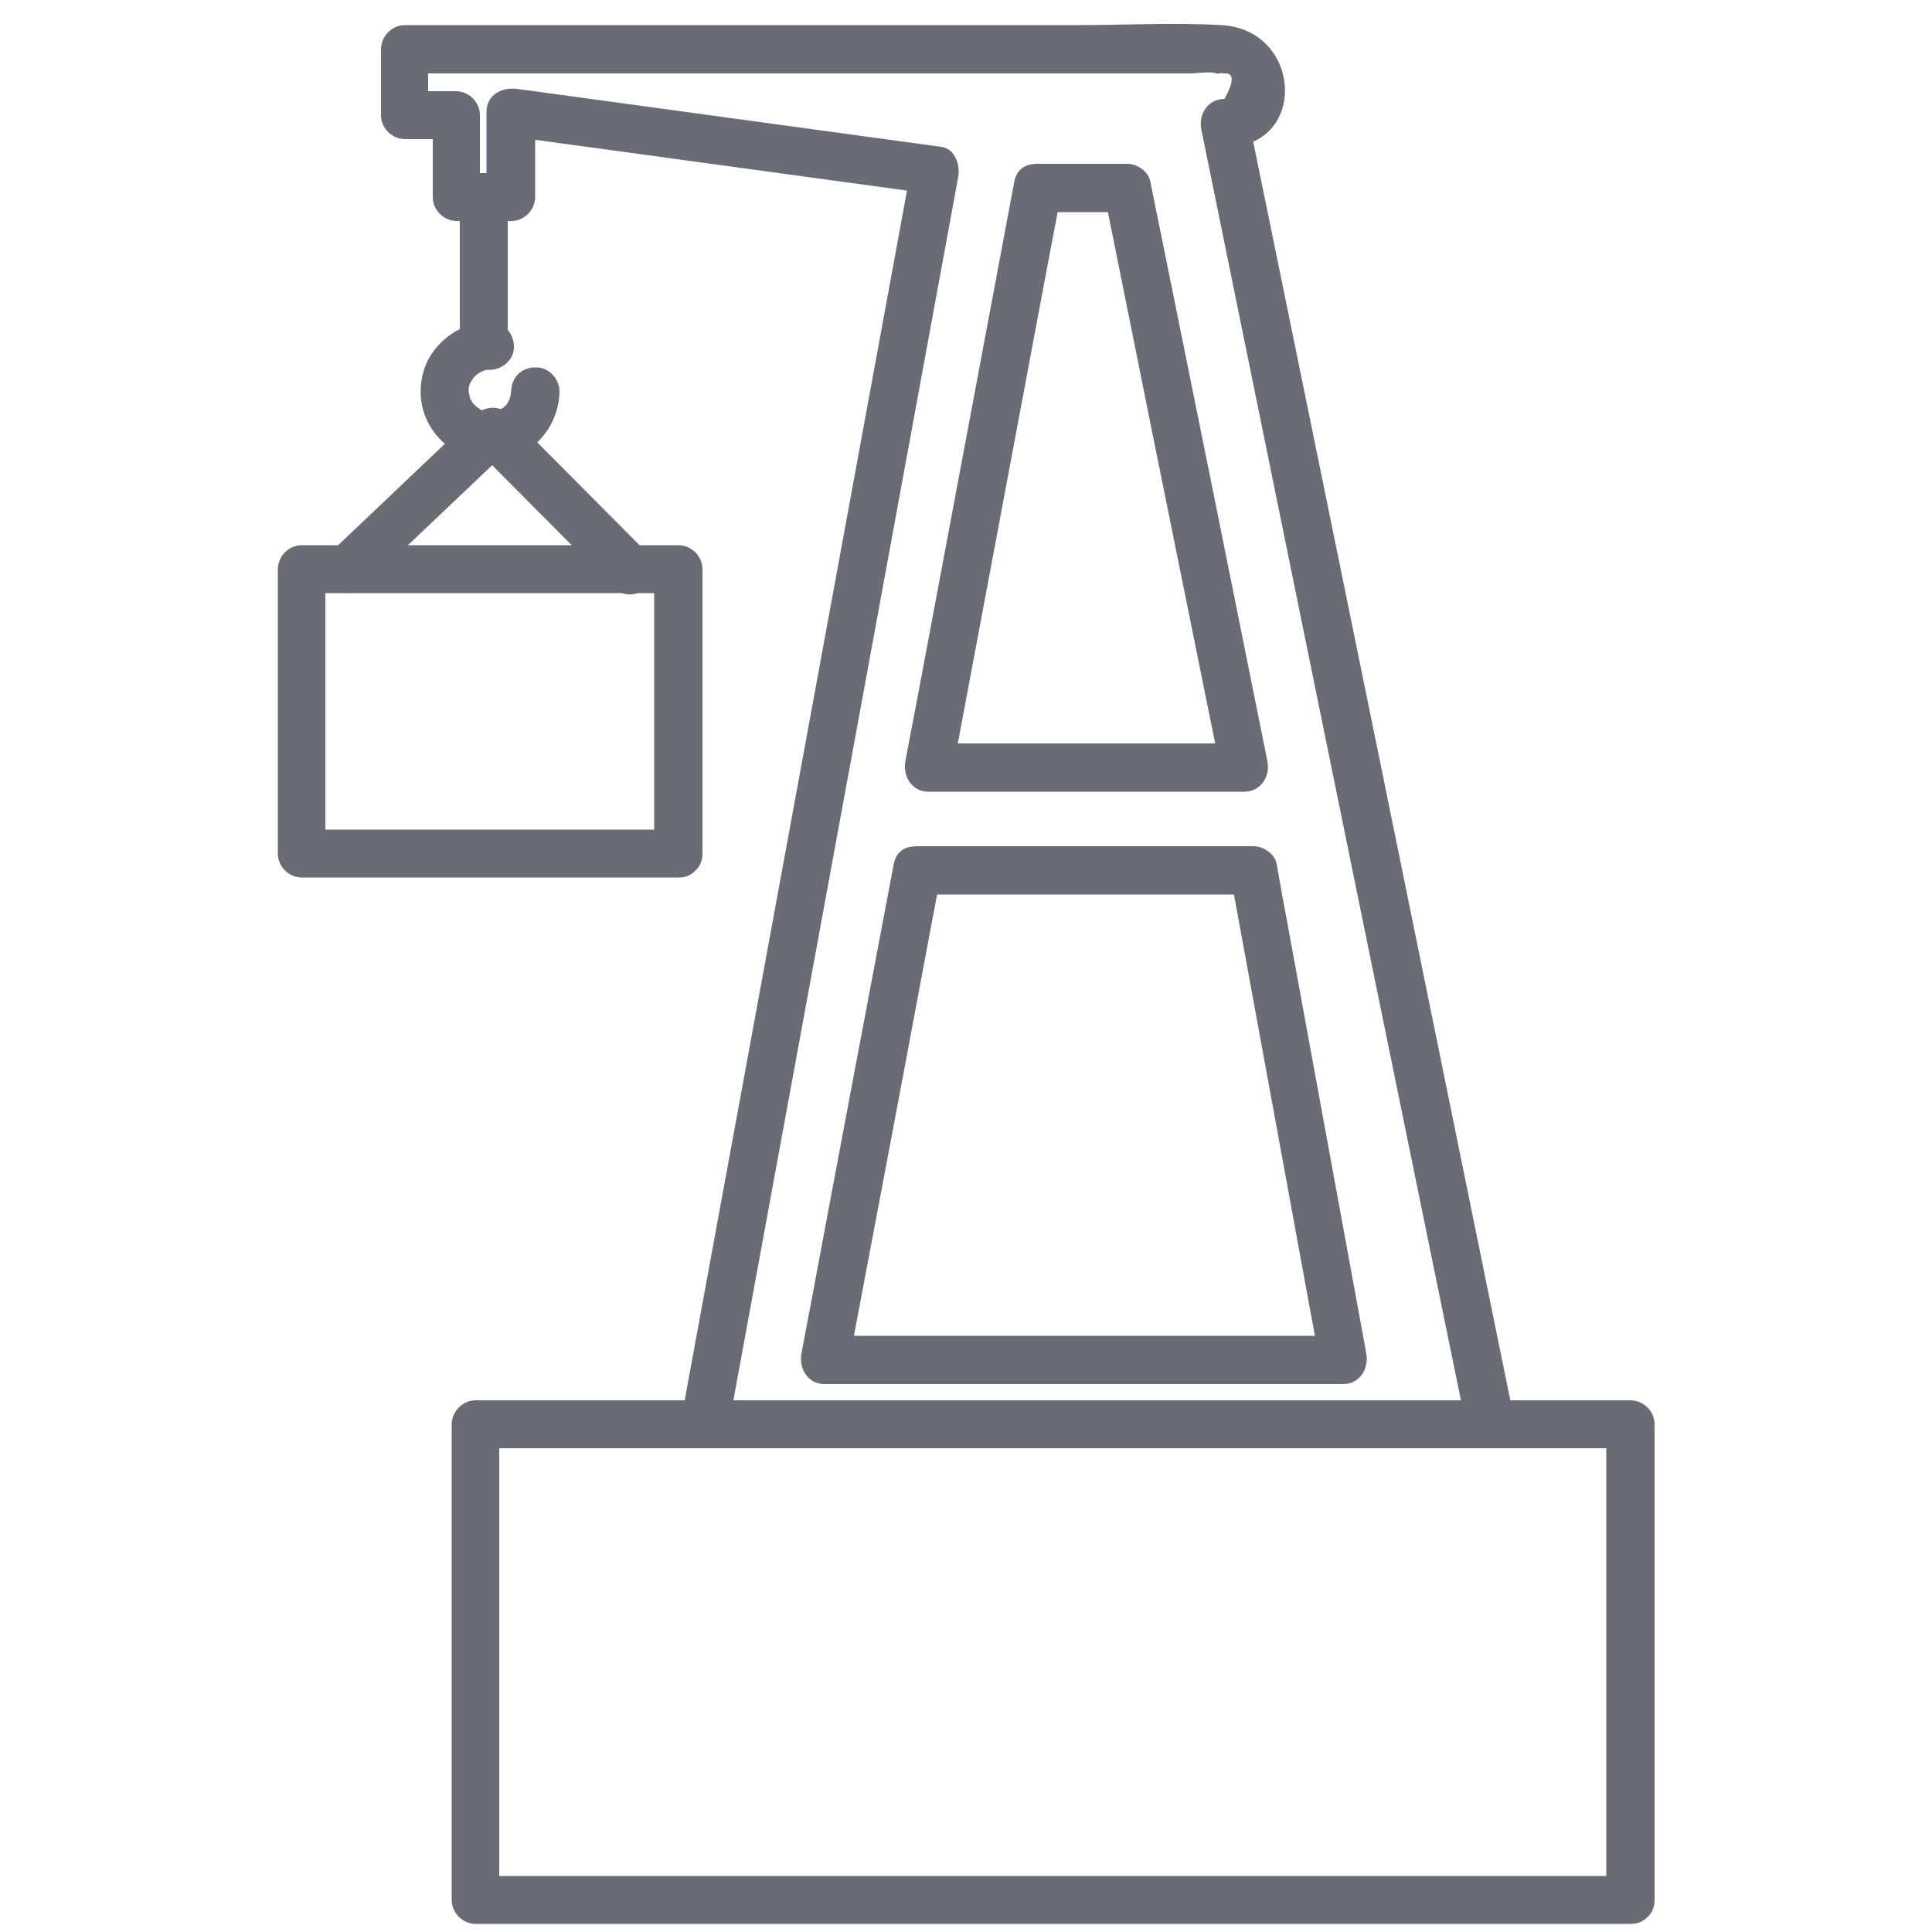
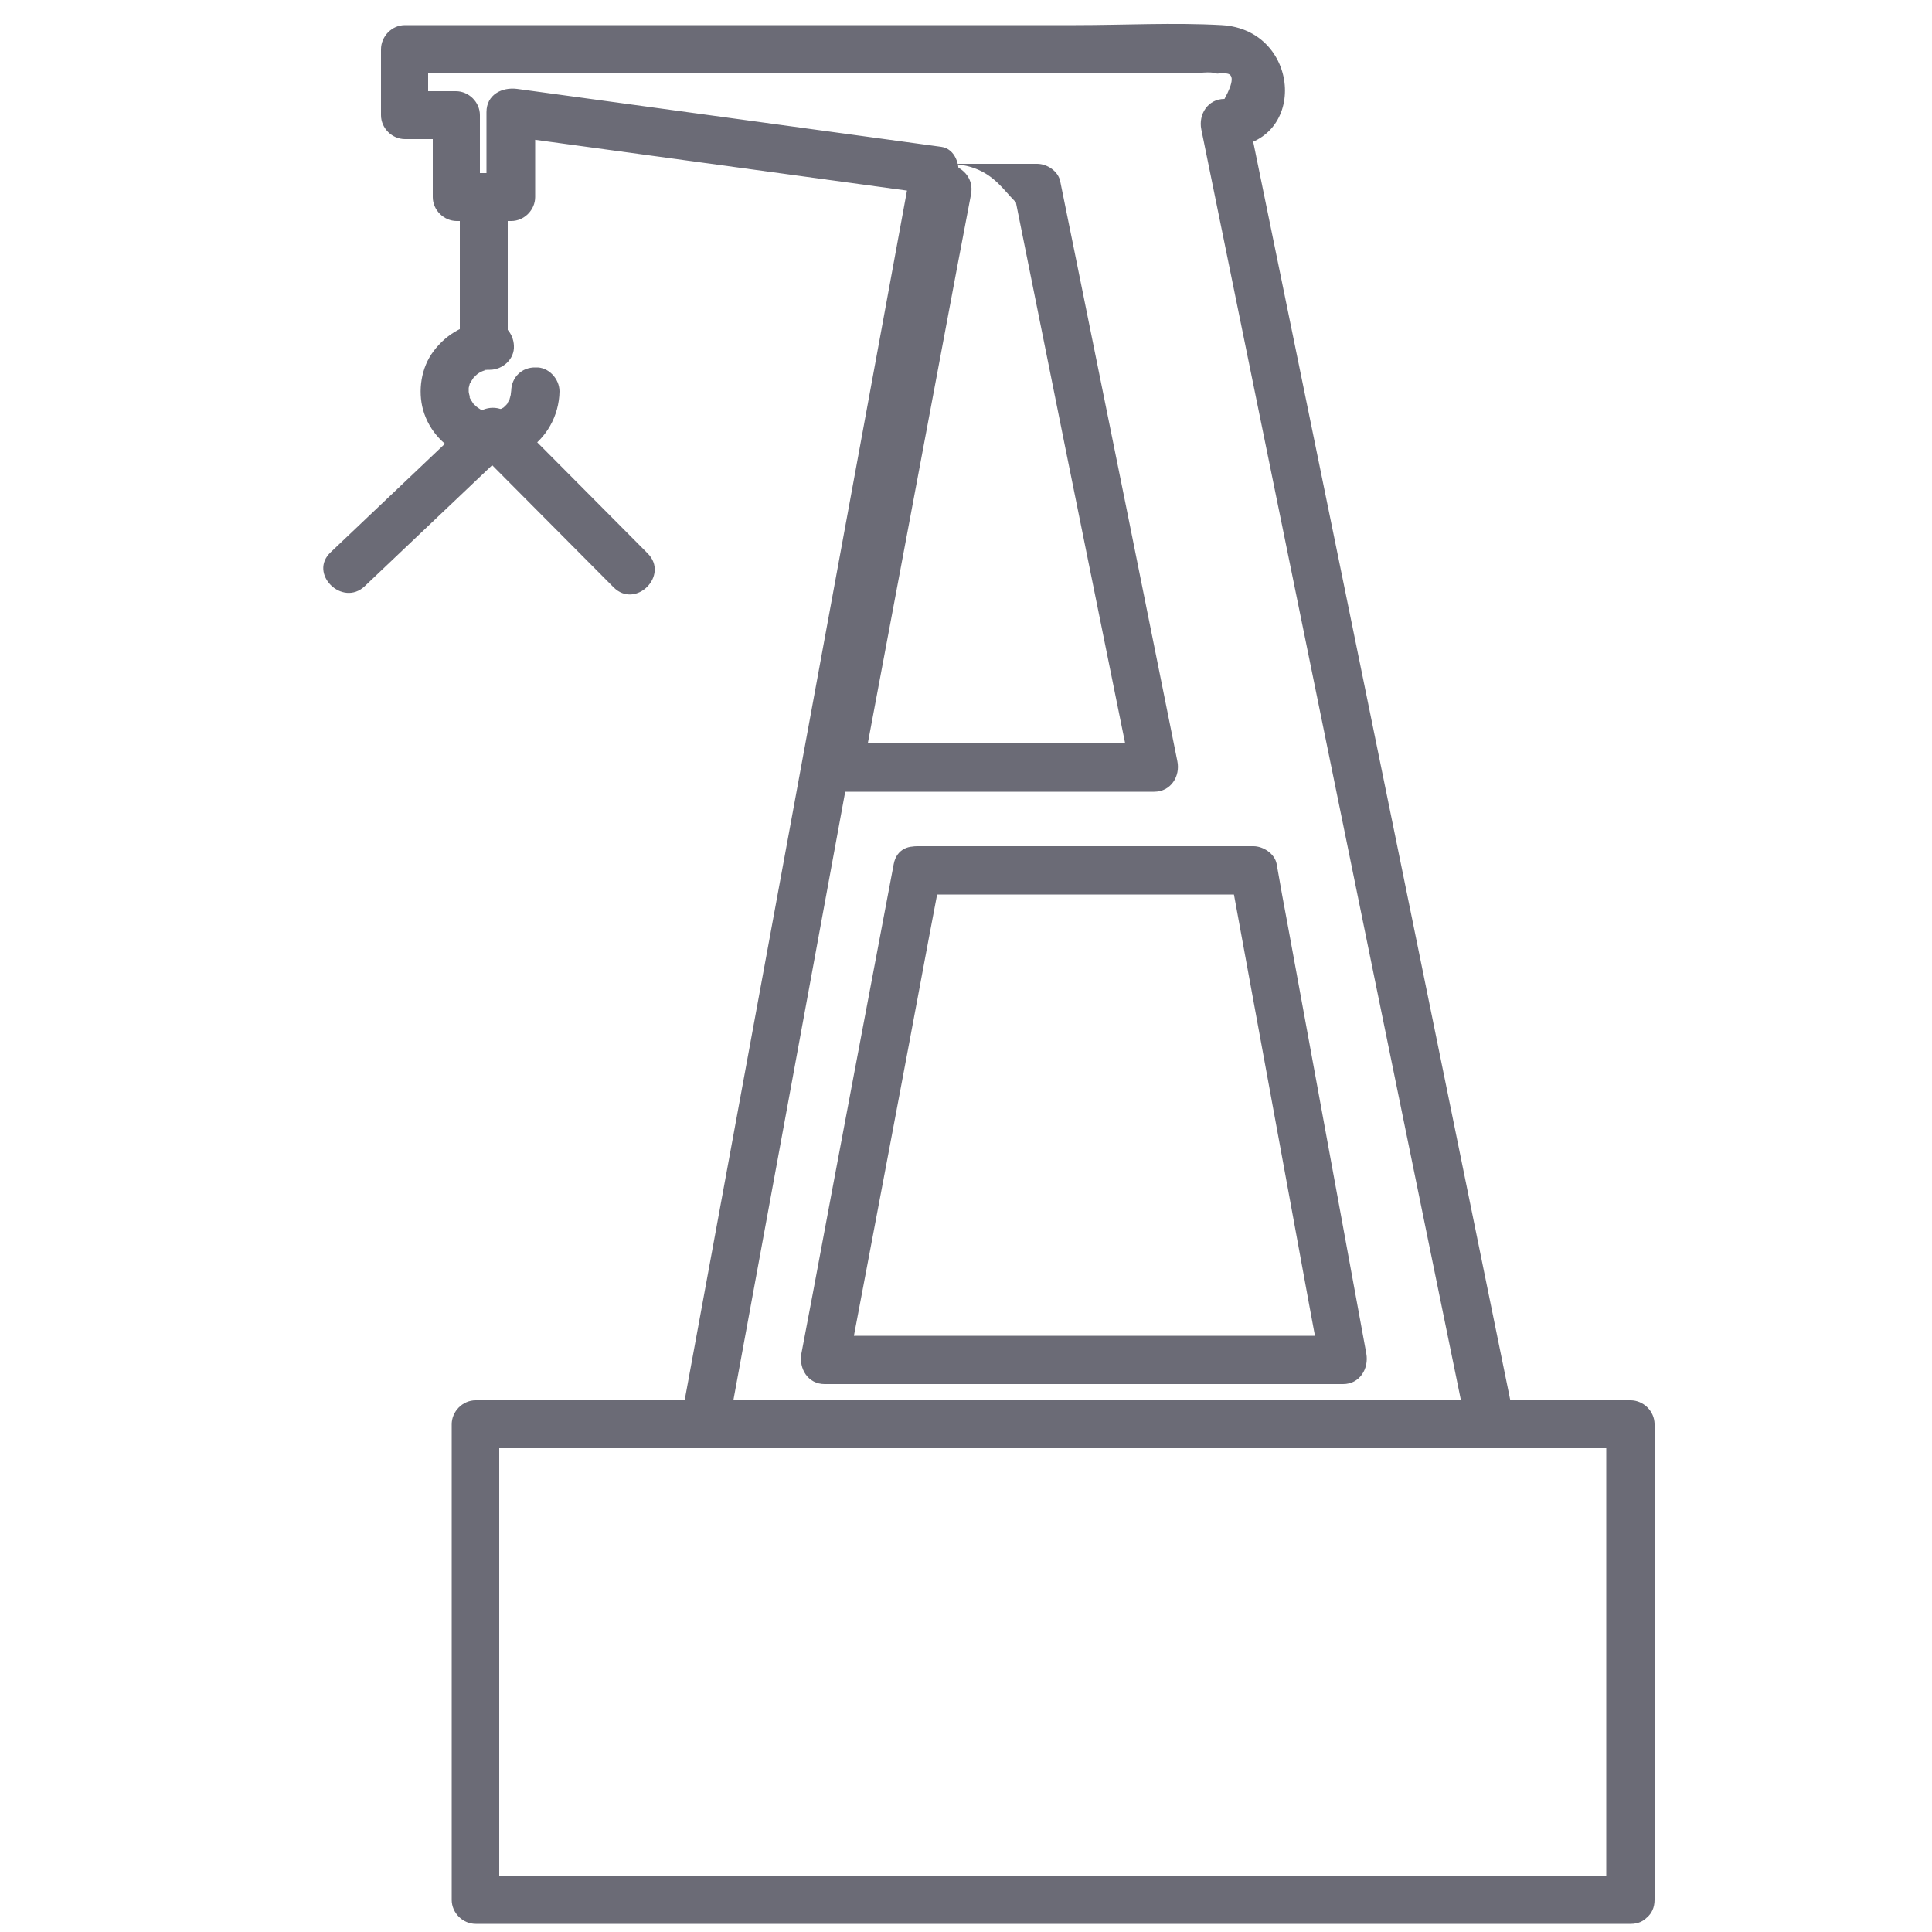
<svg xmlns="http://www.w3.org/2000/svg" version="1.1" id="Graphic_Element" x="0px" y="0px" viewBox="0 0 50 50" style="enable-background:new 0 0 50 50;" xml:space="preserve">
  <style type="text/css">
	.st0{fill:#E5E3E6;}
	.st1{fill:none;stroke:#B7B7B7;stroke-width:3.973;stroke-linecap:round;stroke-linejoin:round;stroke-miterlimit:10;}
	.st2{fill:#698198;}
	.st3{opacity:0.68;}
	.st4{fill:#FFFFFF;}
	.st5{fill:#D66272;}
	.st6{opacity:0.4;fill:url(#SVGID_1_);}
	.st7{fill:url(#SVGID_2_);}
	.st8{opacity:0.4;fill:url(#SVGID_3_);}
	.st9{fill:url(#SVGID_4_);}
	.st10{opacity:0.36;}
	.st11{fill:#CC9B3D;}
	.st12{opacity:0.4;fill:url(#SVGID_5_);}
	.st13{fill:url(#SVGID_6_);}
	.st14{fill:#DA0644;}
	.st15{fill:#71C8FC;}
	.st16{clip-path:url(#SVGID_7_);fill:url(#SVGID_9_);}
	.st17{fill:none;stroke:#FF351B;stroke-width:12;stroke-miterlimit:10;}
	.st18{fill:#E84621;}
	.st19{fill-rule:evenodd;clip-rule:evenodd;}
	.st20{fill-rule:evenodd;clip-rule:evenodd;fill:#E84621;}
	.st21{fill:#E84621;stroke:#E84621;stroke-width:2;stroke-miterlimit:10;}
	.st22{fill:#CA7D27;stroke:#CA7D27;stroke-width:0.75;stroke-miterlimit:10;}
	.st23{fill:#C84828;}
	.st24{fill-rule:evenodd;clip-rule:evenodd;fill:#67A559;}
	.st25{fill-rule:evenodd;clip-rule:evenodd;fill:#CA4539;}
	.st26{fill-rule:evenodd;clip-rule:evenodd;fill:#EABA2D;}
	.st27{fill-rule:evenodd;clip-rule:evenodd;fill:#5C83EF;}
	.st28{fill:#747474;}
	.st29{fill:#6B6B76;}
	.st30{fill:#060202;}
	.st31{fill:#1F2119;}
	.st32{fill:#89322A;}
	.st33{fill:none;stroke:#C97D26;stroke-miterlimit:10;}
	.st34{fill:#C97D26;}
</style>
  <g>
    <g>
      <path class="st29" d="M42.19,48.55c-8.71,0-17.41,0-26.12,0c-1.26,0-2.52,0-3.77,0c0.21,0.21,0.42,0.42,0.62,0.62    c0-4.1,0-8.21,0-12.31c-0.21,0.21-0.42,0.42-0.62,0.62c8.71,0,17.41,0,26.12,0c1.26,0,2.52,0,3.77,0    c-0.21-0.21-0.42-0.42-0.62-0.62c0,4.1,0,8.21,0,12.31c0,0.8,1.25,0.81,1.25,0c0-4.1,0-8.21,0-12.31c0-0.34-0.29-0.62-0.62-0.62    c-8.71,0-17.41,0-26.12,0c-1.26,0-2.52,0-3.77,0c-0.34,0-0.62,0.29-0.62,0.62c0,4.1,0,8.21,0,12.31c0,0.34,0.29,0.62,0.62,0.62    c8.71,0,17.41,0,26.12,0c1.26,0,2.52,0,3.77,0C42.99,49.8,42.99,48.55,42.19,48.55z" />
    </g>
  </g>
  <g>
    <g>
      <path class="st29" d="M18.86,36.89c1.73-9.41,3.46-18.82,5.19-28.24c0.25-1.36,0.5-2.72,0.75-4.08c0.05-0.3-0.08-0.72-0.44-0.77    c-3.66-0.5-7.32-1-10.98-1.5c-0.39-0.05-0.79,0.15-0.79,0.6c0,0.73,0,1.46,0,2.19C12.8,4.9,13,4.69,13.21,4.48    c-0.47,0-0.94,0-1.41,0c0.21,0.21,0.42,0.42,0.62,0.62c0-0.71,0-1.41,0-2.12c0-0.34-0.29-0.62-0.62-0.62c-0.45,0-0.9,0-1.34,0    c0.21,0.21,0.42,0.42,0.62,0.62c0-0.57,0-1.13,0-1.7c-0.21,0.21-0.42,0.42-0.62,0.62c3.54,0,7.09,0,10.63,0c2.44,0,4.87,0,7.31,0    c0.8,0,1.61,0,2.41,0c0.18,0,0.5-0.06,0.67,0c0.04,0.02,0.14-0.03,0.18,0c0.02,0,0.03,0,0.05,0c0.23,0,0.22,0.22-0.02,0.66    c-0.43,0-0.68,0.4-0.6,0.79c2,9.81,4,19.62,6.01,29.43c0.28,1.37,0.56,2.73,0.84,4.1c0.16,0.79,1.37,0.45,1.21-0.33    c-2-9.81-4-19.62-6.01-29.43c-0.28-1.37-0.56-2.73-0.84-4.1c-0.2,0.26-0.4,0.53-0.6,0.79c2.17,0,2-3.04-0.08-3.16    c-1.25-0.07-2.53,0-3.78,0c-4.58,0-9.17,0-13.75,0c-1.2,0-2.4,0-3.61,0c-0.34,0-0.62,0.29-0.62,0.63c0,0.57,0,1.13,0,1.7    c0,0.34,0.29,0.62,0.62,0.62c0.45,0,0.9,0,1.34,0c-0.21-0.21-0.42-0.42-0.62-0.62c0,0.71,0,1.41,0,2.12    c0,0.34,0.29,0.62,0.62,0.62c0.47,0,0.94,0,1.41,0c0.34,0,0.62-0.29,0.62-0.62c0-0.73,0-1.46,0-2.19c-0.26,0.2-0.53,0.4-0.79,0.6    c3.66,0.5,7.32,1,10.98,1.5c-0.15-0.26-0.29-0.51-0.44-0.77c-1.73,9.41-3.46,18.82-5.19,28.24c-0.25,1.36-0.5,2.72-0.75,4.08    C17.51,37.34,18.71,37.68,18.86,36.89L18.86,36.89z" />
    </g>
  </g>
  <g>
    <g>
      <path class="st29" d="M11.9,5.19c0,0.99,0,1.98,0,2.96c0,0.14,0,0.28,0,0.42c0,0.33,0.29,0.64,0.62,0.62    c0.34-0.02,0.62-0.27,0.62-0.62c0-0.99,0-1.98,0-2.96c0-0.14,0-0.28,0-0.42c0-0.33-0.29-0.64-0.62-0.62    C12.19,4.58,11.9,4.84,11.9,5.19L11.9,5.19z" />
    </g>
  </g>
  <g>
    <g>
      <path class="st29" d="M13.23,10.11c0,0.02-0.02,0.12-0.01,0.13c0,0,0.02-0.14,0.01-0.09c-0.01,0.02-0.01,0.04-0.01,0.06    c-0.01,0.04-0.02,0.07-0.03,0.11c-0.01,0.02-0.02,0.04-0.02,0.06c0.04-0.16,0.04-0.1,0.02-0.05c-0.02,0.03-0.03,0.06-0.05,0.09    c-0.01,0.02-0.02,0.03-0.03,0.05c-0.05,0.08,0.04-0.06,0.04-0.05c-0.01,0.03-0.06,0.07-0.08,0.09c-0.01,0.01-0.02,0.02-0.03,0.03    c-0.07,0.07,0.03-0.01,0.04-0.03c-0.05,0.05-0.14,0.08-0.2,0.12c-0.06,0.04,0.14-0.05,0.06-0.03c-0.01,0-0.03,0.01-0.04,0.02    c-0.04,0.02-0.09,0.03-0.14,0.04c-0.14,0.03,0.13-0.01,0.02,0c-0.04,0-0.09,0-0.13,0c-0.03,0-0.16-0.02-0.05,0    c0.12,0.02-0.04-0.01-0.07-0.02c-0.03-0.01-0.09-0.02-0.12-0.04c-0.01-0.01,0.14,0.07,0.08,0.03c-0.02-0.01-0.04-0.02-0.05-0.03    c-0.03-0.02-0.06-0.04-0.09-0.06c-0.01-0.01-0.04-0.02-0.05-0.04c0.02,0.02,0.12,0.1,0.04,0.03c-0.03-0.02-0.05-0.05-0.08-0.07    c0,0-0.04-0.04-0.04-0.05c0,0,0.1,0.14,0.04,0.05c-0.02-0.03-0.04-0.06-0.06-0.09c-0.01-0.02-0.02-0.04-0.03-0.05    c-0.03-0.05-0.02-0.11,0.02,0.05c-0.02-0.08-0.05-0.15-0.06-0.23c-0.01-0.06,0.01,0.09,0.01,0.09c0-0.01,0-0.05-0.01-0.06    c0-0.05,0-0.1,0-0.15c0.01-0.13-0.03,0.13,0,0.02c0.01-0.04,0.02-0.08,0.03-0.12c0.01-0.03,0.06-0.15,0.01-0.04    C12.13,10,12.2,9.85,12.22,9.83c0.02-0.04,0.05-0.07,0.07-0.1c-0.09,0.16-0.04,0.05,0.01,0c0.05-0.05,0.16-0.11,0-0.01    c0.03-0.02,0.07-0.05,0.1-0.07c0.03-0.02,0.17-0.08,0.06-0.04c-0.11,0.05,0.04-0.01,0.07-0.02c0.04-0.01,0.08-0.02,0.12-0.03    c-0.16,0.04-0.12,0.01-0.07,0.01c0.03,0,0.07,0,0.1,0c0.33,0,0.64-0.28,0.62-0.62c-0.01-0.33-0.27-0.63-0.62-0.62    c-0.59,0.01-1.11,0.29-1.46,0.76c-0.32,0.42-0.41,1.02-0.27,1.52c0.16,0.56,0.57,0.98,1.1,1.2c0.49,0.2,1.09,0.14,1.55-0.13    c0.54-0.33,0.87-0.92,0.88-1.55c0-0.33-0.29-0.64-0.62-0.62C13.51,9.5,13.24,9.76,13.23,10.11L13.23,10.11z" />
    </g>
  </g>
  <g>
    <g>
      <g>
        <path class="st29" d="M9.44,15.17c1.25-1.19,2.5-2.37,3.75-3.56c-0.29,0-0.59,0-0.88,0c1.19,1.2,2.38,2.39,3.57,3.59     c0.57,0.57,1.45-0.31,0.88-0.88c-1.19-1.2-2.38-2.39-3.57-3.59c-0.24-0.24-0.64-0.23-0.88,0c-1.25,1.19-2.5,2.37-3.75,3.56     C7.97,14.84,8.86,15.72,9.44,15.17L9.44,15.17z" />
      </g>
    </g>
    <g>
      <g>
-         <path class="st29" d="M17.55,21.47c-2.85,0-5.69,0-8.54,0c-0.4,0-0.81,0-1.21,0c0.21,0.21,0.42,0.42,0.62,0.62     c0-2.45,0-4.91,0-7.36c-0.21,0.21-0.42,0.42-0.62,0.62c2.85,0,5.69,0,8.54,0c0.4,0,0.81,0,1.21,0c-0.21-0.21-0.42-0.42-0.62-0.62     c0,2.45,0,4.91,0,7.36c0,0.8,1.25,0.81,1.25,0c0-2.45,0-4.91,0-7.36c0-0.34-0.29-0.62-0.62-0.62c-2.85,0-5.69,0-8.54,0     c-0.4,0-0.81,0-1.21,0c-0.34,0-0.62,0.29-0.62,0.62c0,2.45,0,4.91,0,7.36c0,0.34,0.29,0.62,0.62,0.62c2.85,0,5.69,0,8.54,0     c0.4,0,0.81,0,1.21,0C18.35,22.72,18.35,21.47,17.55,21.47z" />
-       </g>
+         </g>
    </g>
  </g>
  <g>
    <g>
-       <path class="st29" d="M26.85,5.49c0.78,0,1.55,0,2.33,0c-0.2-0.15-0.4-0.31-0.6-0.46c0.88,4.38,1.76,8.75,2.65,13.13    c0.13,0.62,0.25,1.25,0.38,1.87c0.2-0.26,0.4-0.53,0.6-0.79c-2.72,0-5.45,0-8.17,0c0.2,0.26,0.4,0.53,0.6,0.79    c0.82-4.37,1.64-8.74,2.46-13.11c0.12-0.63,0.24-1.26,0.36-1.89c0.15-0.79-1.06-1.12-1.21-0.33c-0.82,4.37-1.64,8.74-2.46,13.11    c-0.12,0.63-0.24,1.26-0.36,1.89c-0.07,0.39,0.17,0.79,0.6,0.79c2.72,0,5.45,0,8.17,0c0.43,0,0.68-0.4,0.6-0.79    c-0.88-4.38-1.76-8.75-2.65-13.13c-0.13-0.62-0.25-1.25-0.38-1.87c-0.05-0.27-0.34-0.46-0.6-0.46c-0.78,0-1.55,0-2.33,0    C26.04,4.24,26.04,5.49,26.85,5.49z" />
+       <path class="st29" d="M26.85,5.49c-0.2-0.15-0.4-0.31-0.6-0.46c0.88,4.38,1.76,8.75,2.65,13.13    c0.13,0.62,0.25,1.25,0.38,1.87c0.2-0.26,0.4-0.53,0.6-0.79c-2.72,0-5.45,0-8.17,0c0.2,0.26,0.4,0.53,0.6,0.79    c0.82-4.37,1.64-8.74,2.46-13.11c0.12-0.63,0.24-1.26,0.36-1.89c0.15-0.79-1.06-1.12-1.21-0.33c-0.82,4.37-1.64,8.74-2.46,13.11    c-0.12,0.63-0.24,1.26-0.36,1.89c-0.07,0.39,0.17,0.79,0.6,0.79c2.72,0,5.45,0,8.17,0c0.43,0,0.68-0.4,0.6-0.79    c-0.88-4.38-1.76-8.75-2.65-13.13c-0.13-0.62-0.25-1.25-0.38-1.87c-0.05-0.27-0.34-0.46-0.6-0.46c-0.78,0-1.55,0-2.33,0    C26.04,4.24,26.04,5.49,26.85,5.49z" />
    </g>
  </g>
  <g>
    <g>
      <path class="st29" d="M23.74,23.15c2.9,0,5.8,0,8.71,0c-0.2-0.15-0.4-0.31-0.6-0.46c0.68,3.69,1.35,7.38,2.03,11.07    c0.1,0.53,0.2,1.07,0.29,1.6c0.2-0.26,0.4-0.53,0.6-0.79c-3.92,0-7.84,0-11.76,0c-0.55,0-1.11,0-1.66,0    c0.2,0.26,0.4,0.53,0.6,0.79c0.7-3.7,1.4-7.39,2.09-11.09c0.1-0.53,0.2-1.05,0.3-1.58c0.15-0.79-1.06-1.12-1.21-0.33    c-0.7,3.7-1.4,7.39-2.09,11.09c-0.1,0.53-0.2,1.05-0.3,1.58c-0.07,0.39,0.17,0.79,0.6,0.79c3.92,0,7.84,0,11.76,0    c0.55,0,1.11,0,1.66,0c0.43,0,0.67-0.4,0.6-0.79c-0.68-3.69-1.35-7.38-2.03-11.07c-0.1-0.53-0.2-1.07-0.29-1.6    c-0.05-0.27-0.35-0.46-0.6-0.46c-2.9,0-5.8,0-8.71,0C22.94,21.9,22.94,23.15,23.74,23.15z" />
    </g>
  </g>
</svg>